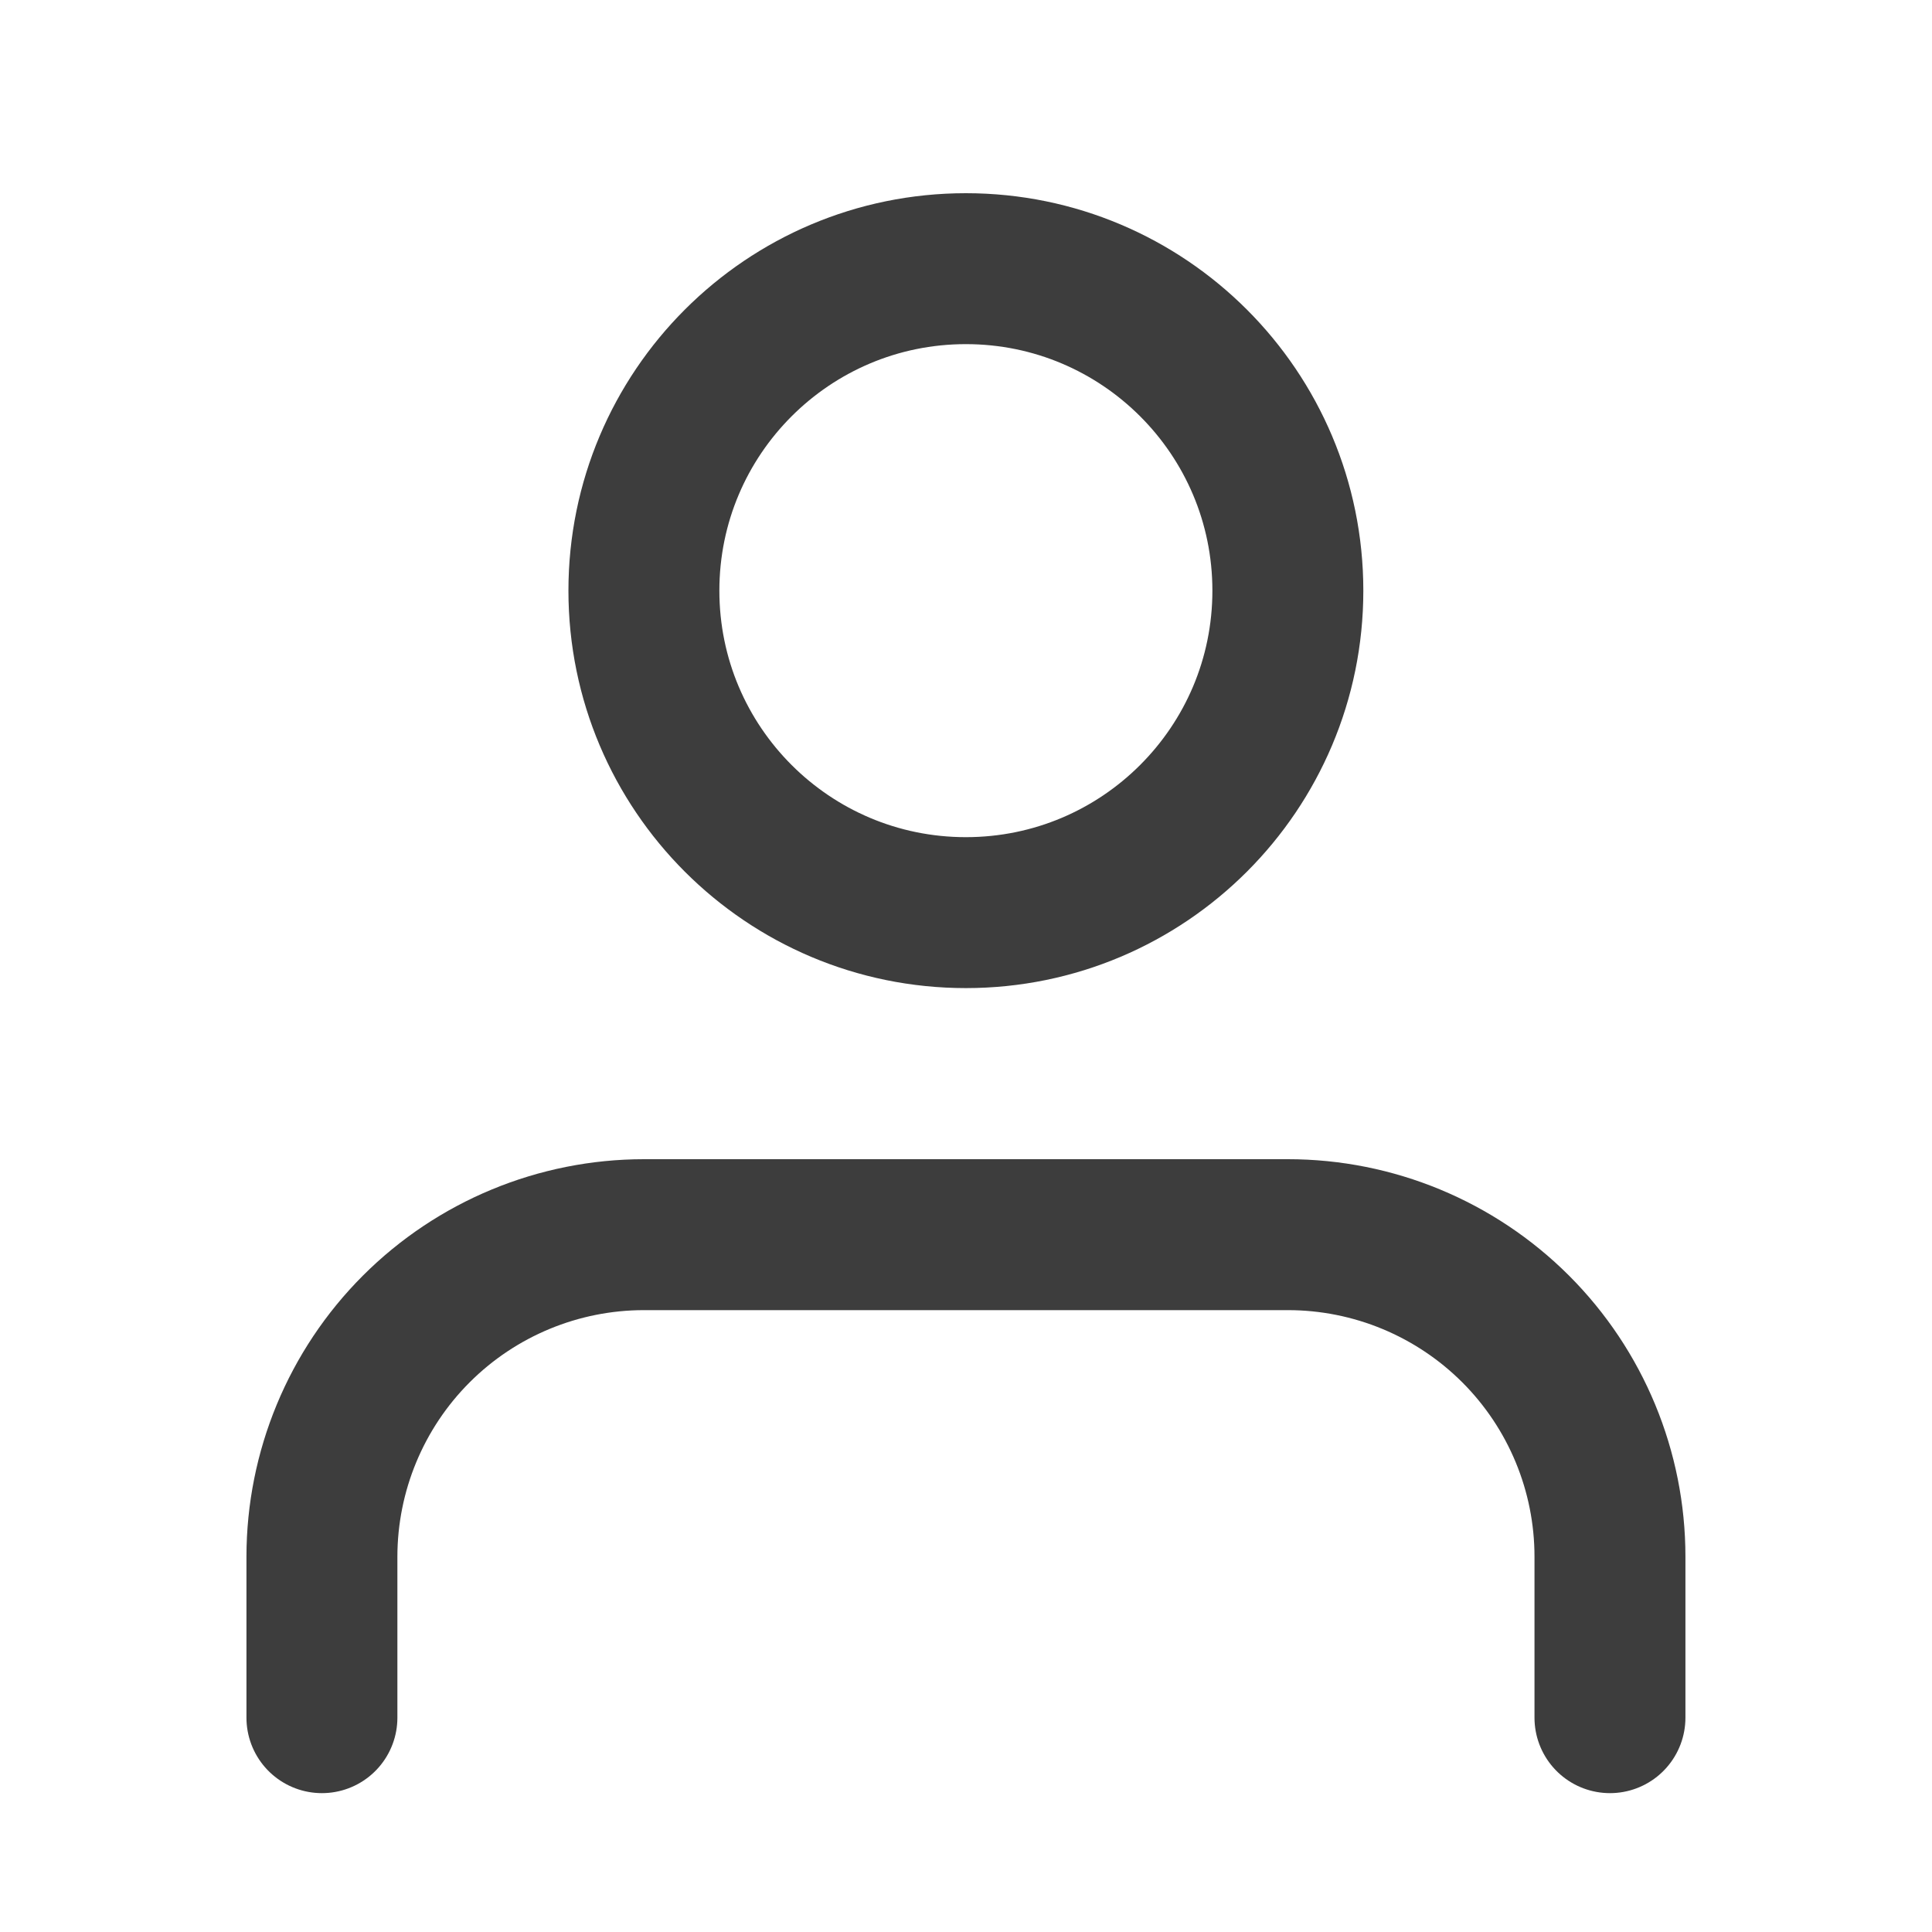
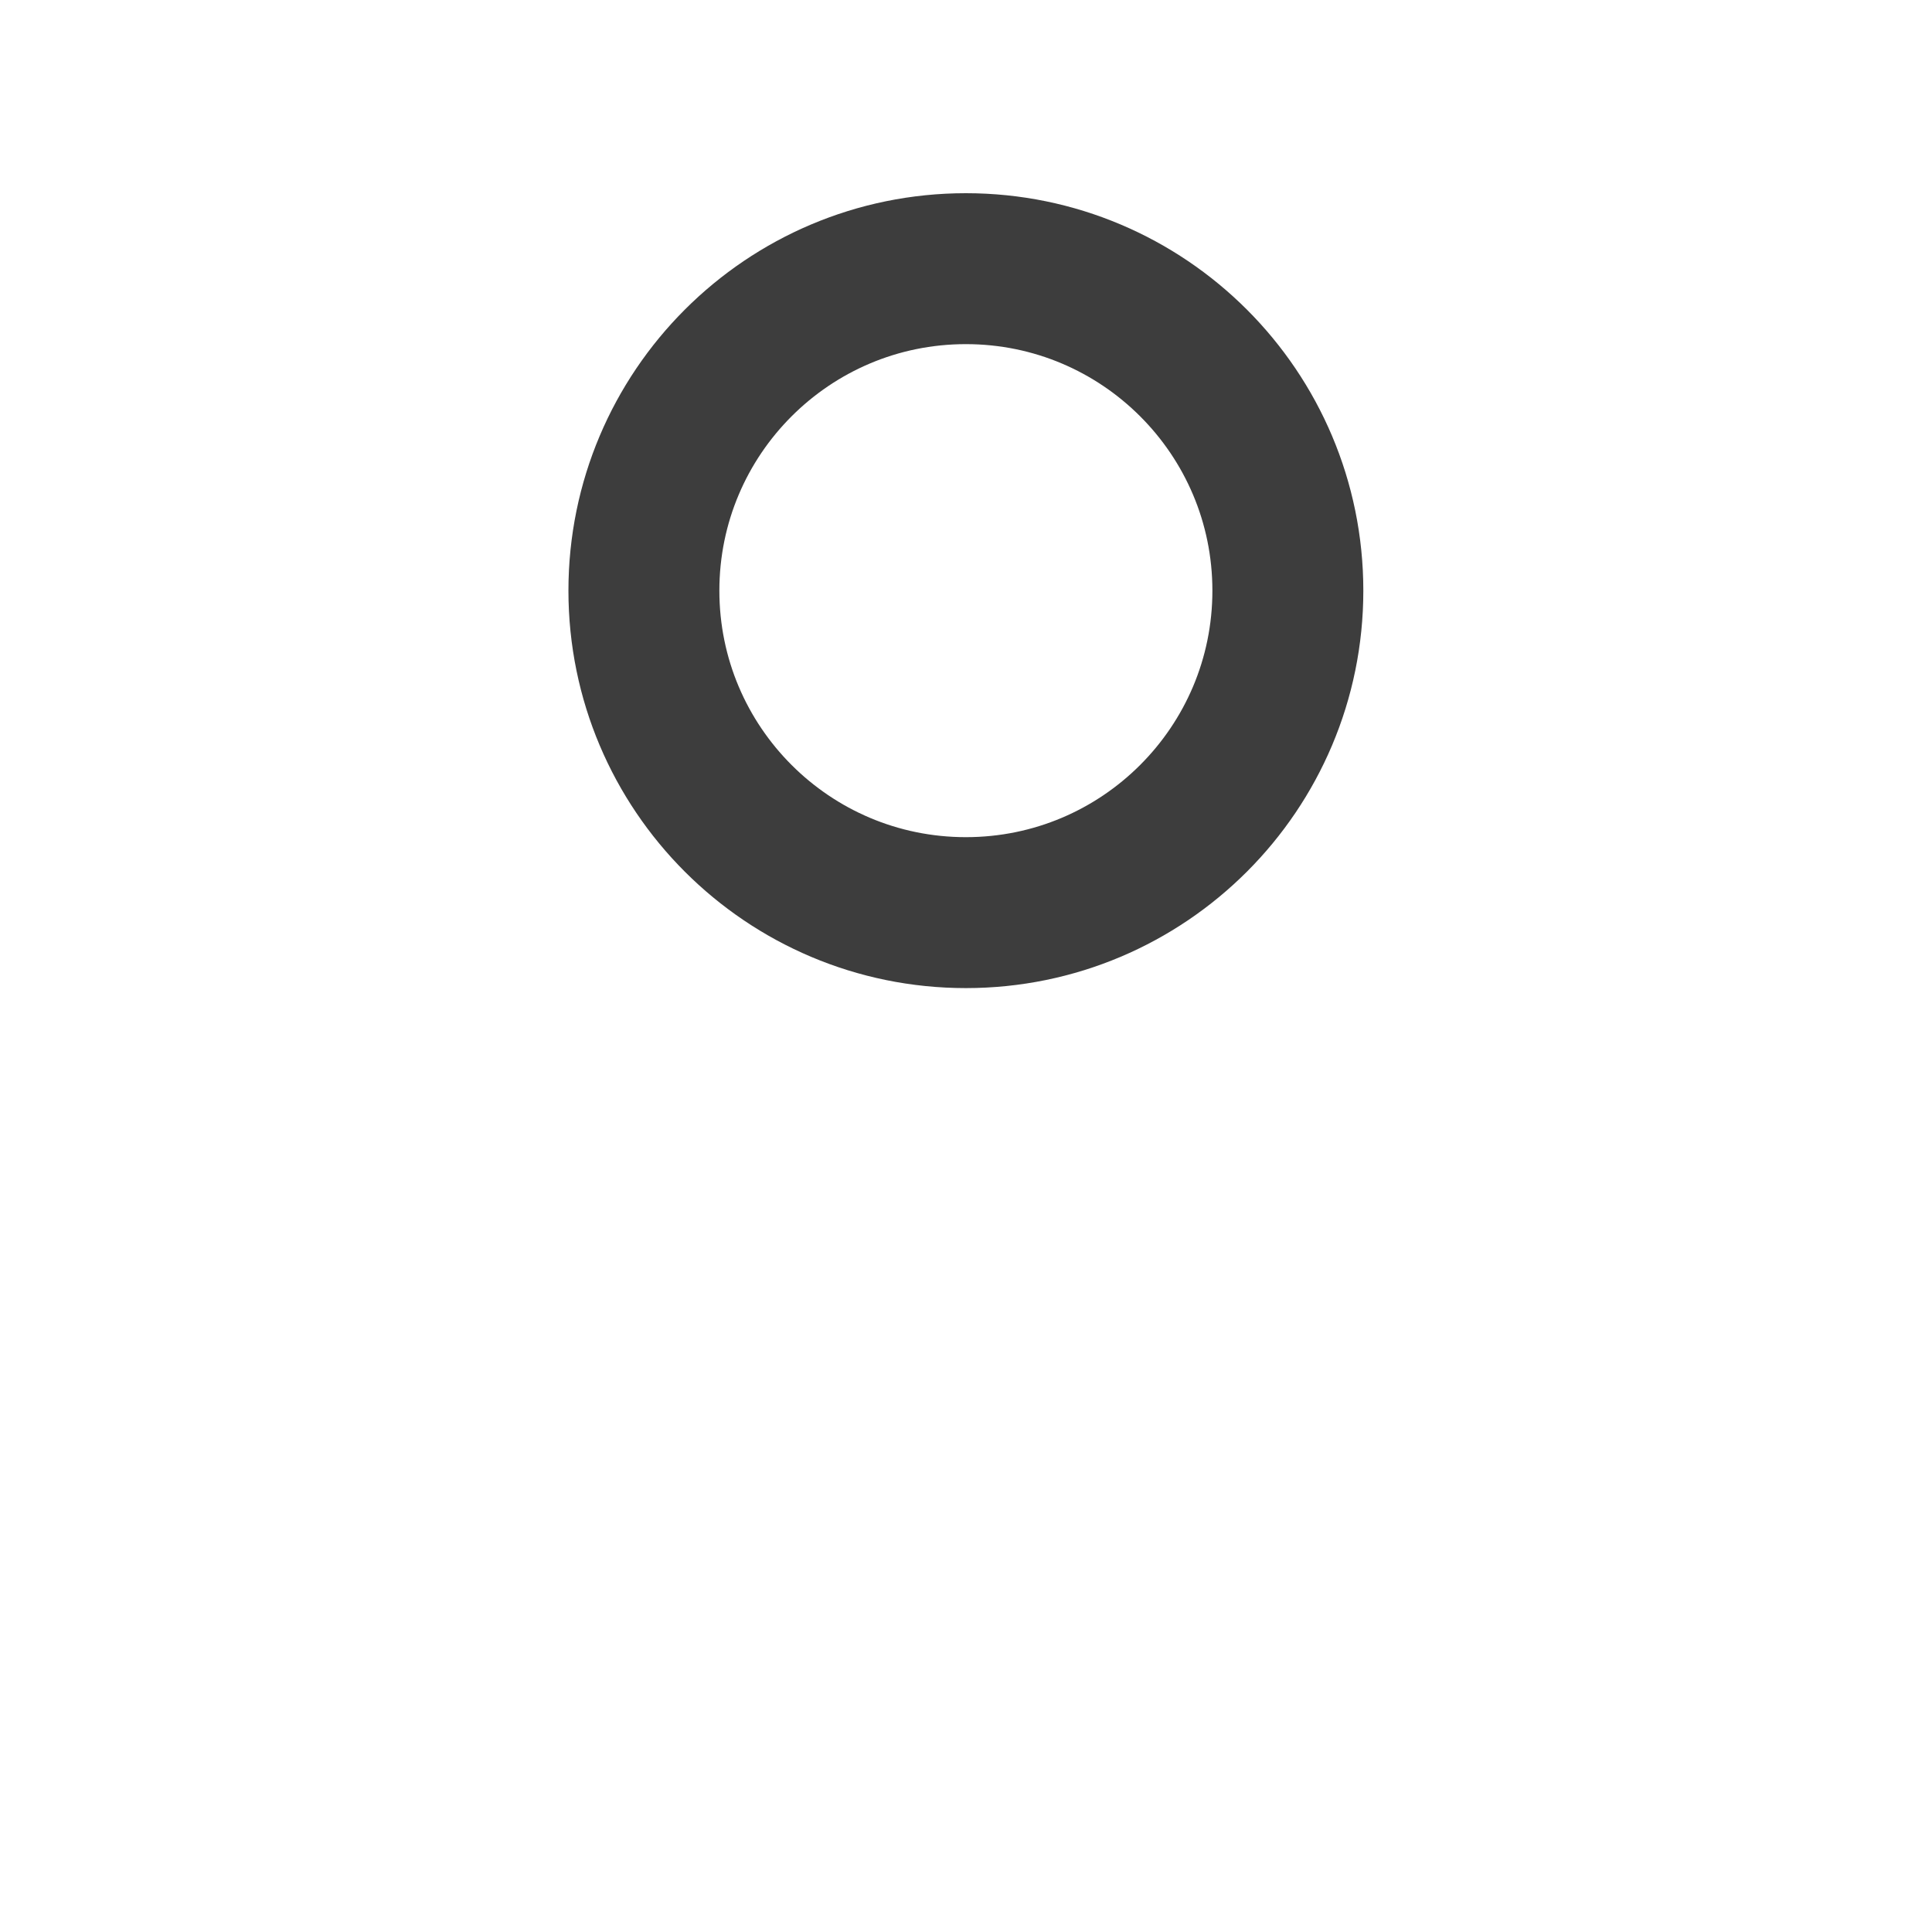
<svg xmlns="http://www.w3.org/2000/svg" width="32" height="32" viewBox="0 0 32 32" fill="none">
-   <path d="M26.666 28.45V25.783C26.666 24.369 26.104 23.012 25.104 22.012C24.103 21.012 22.747 20.45 21.332 20.45H10.666C9.252 20.45 7.895 21.012 6.895 22.012C5.895 23.012 5.333 24.369 5.332 25.783V28.45" stroke="#3D3D3D" stroke-width="2.5" stroke-linecap="round" stroke-linejoin="round" />
  <path d="M15.998 15.116C18.943 15.116 21.331 12.728 21.331 9.783C21.331 6.838 18.943 4.45 15.998 4.45C13.052 4.45 10.665 6.838 10.665 9.783C10.665 12.728 13.052 15.116 15.998 15.116Z" stroke="#3D3D3D" stroke-width="2.5" stroke-linecap="round" stroke-linejoin="round" />
</svg>